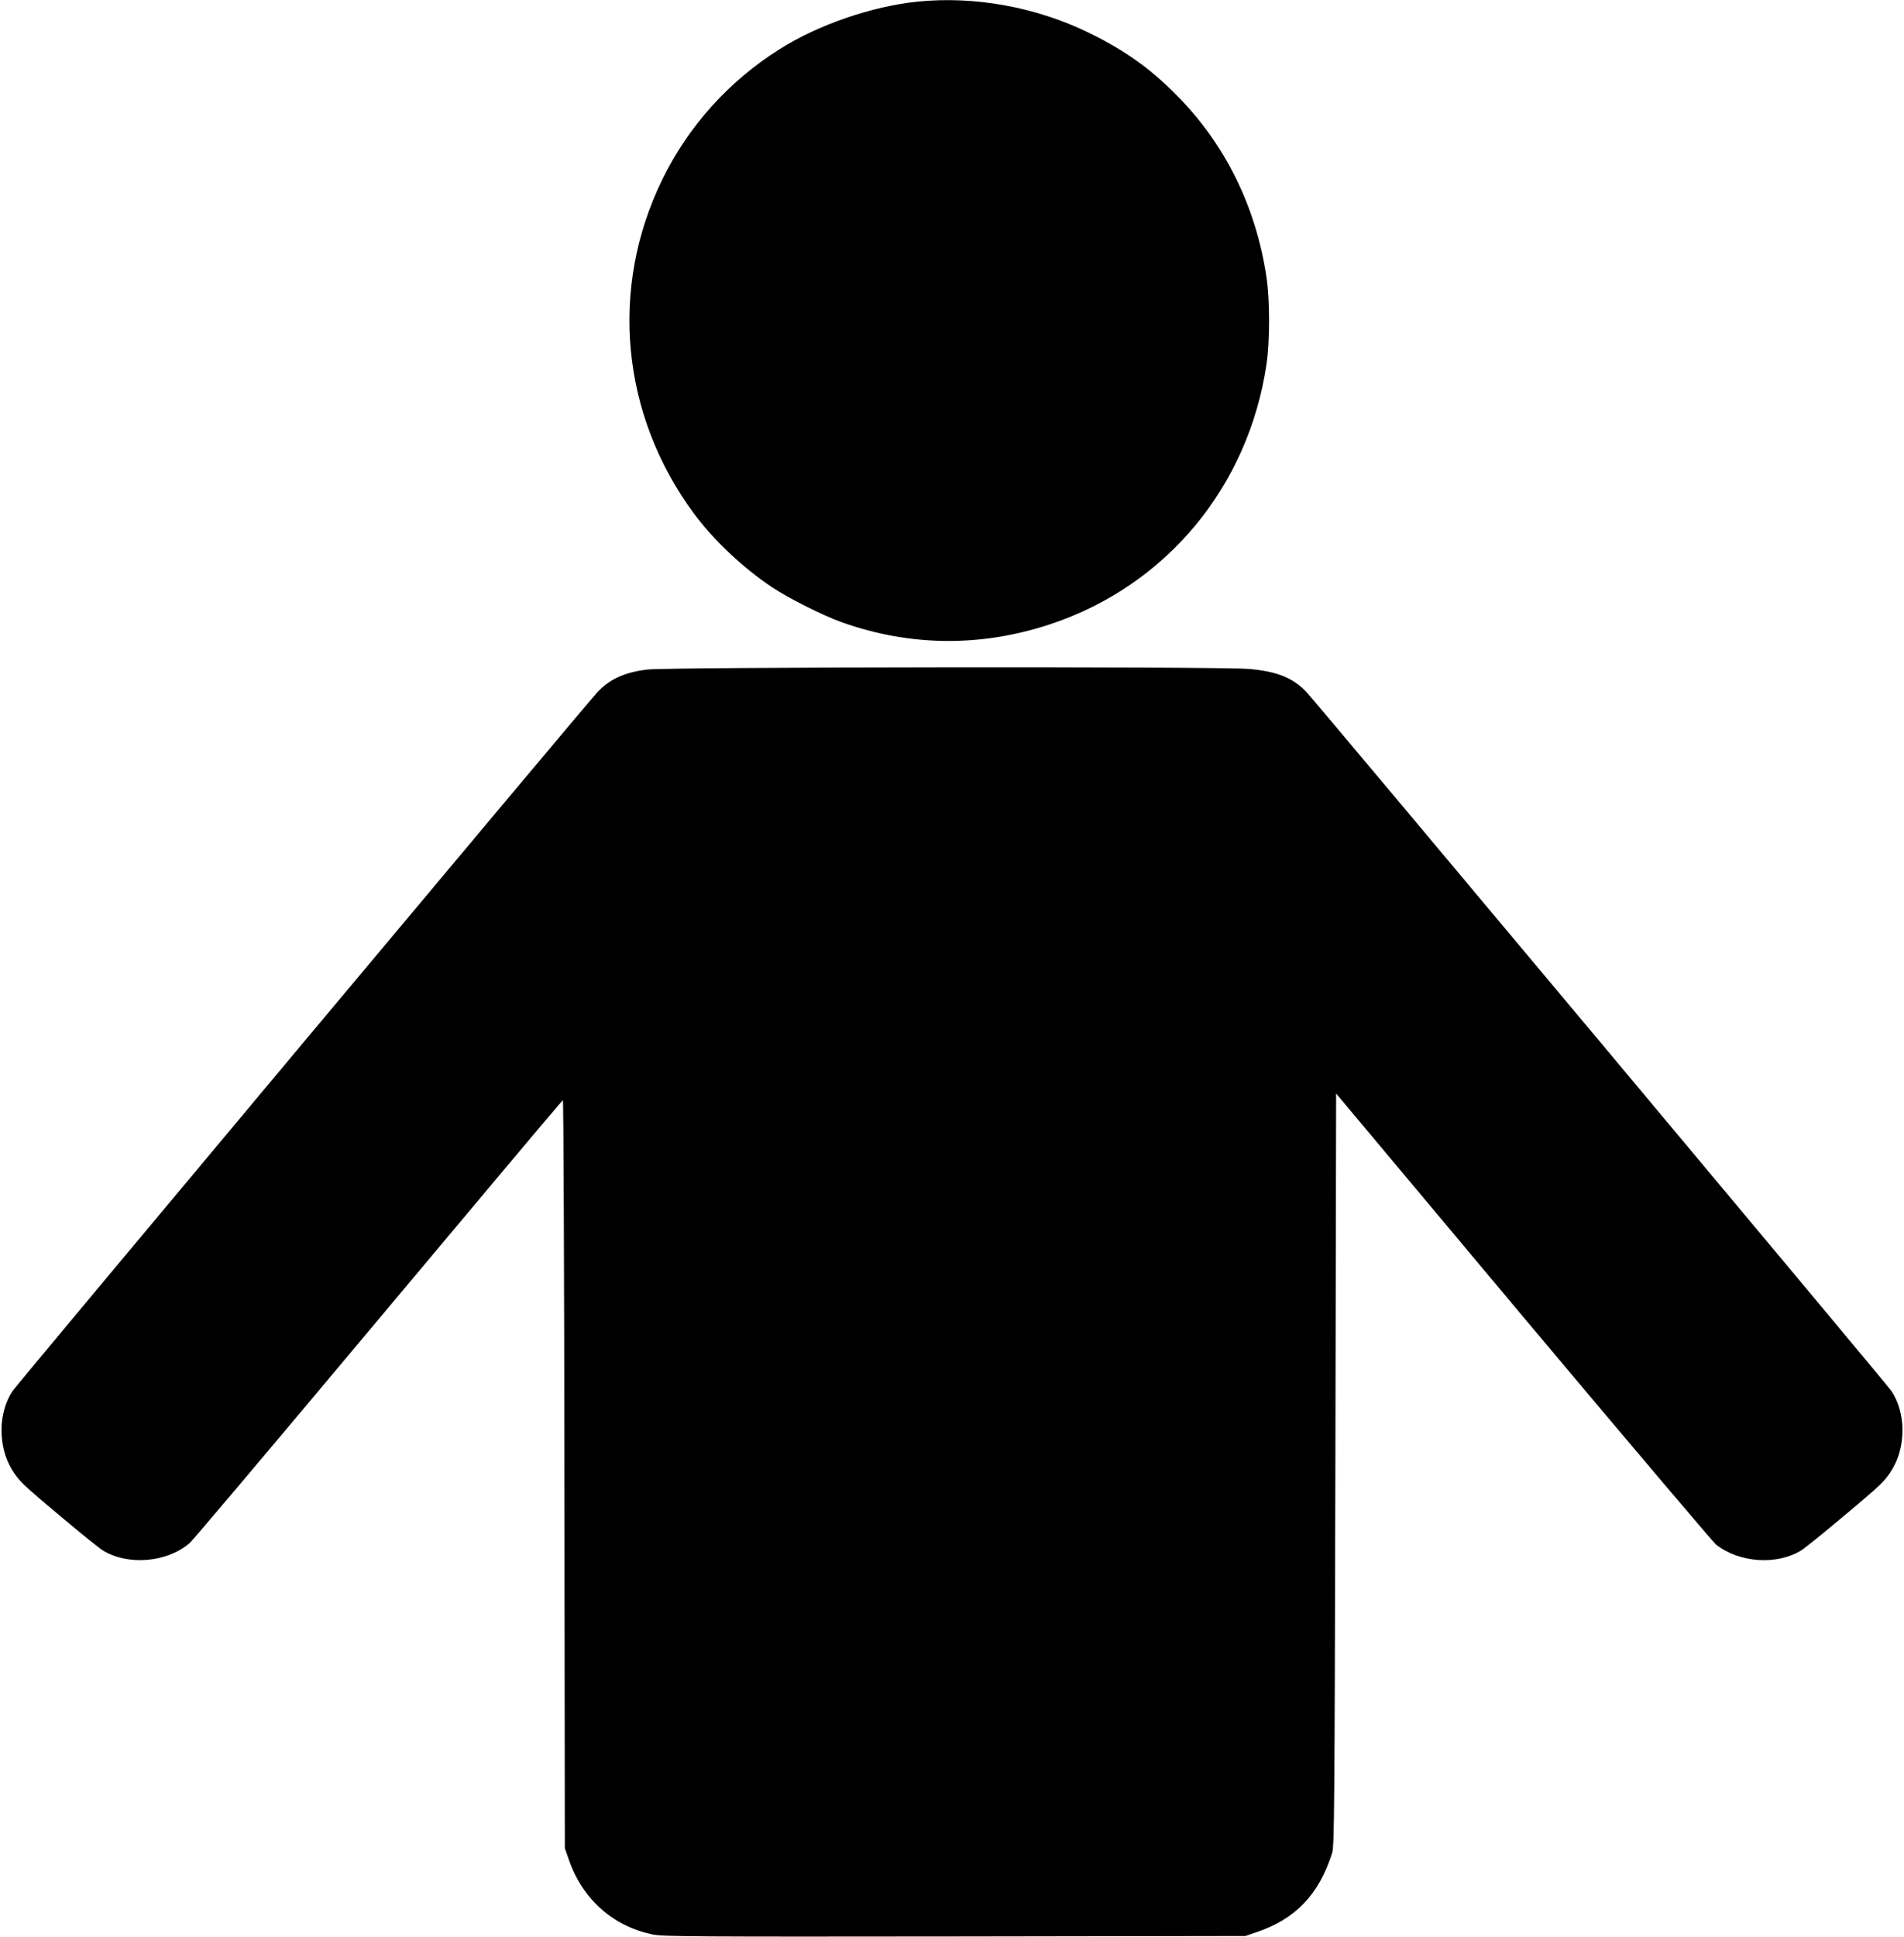
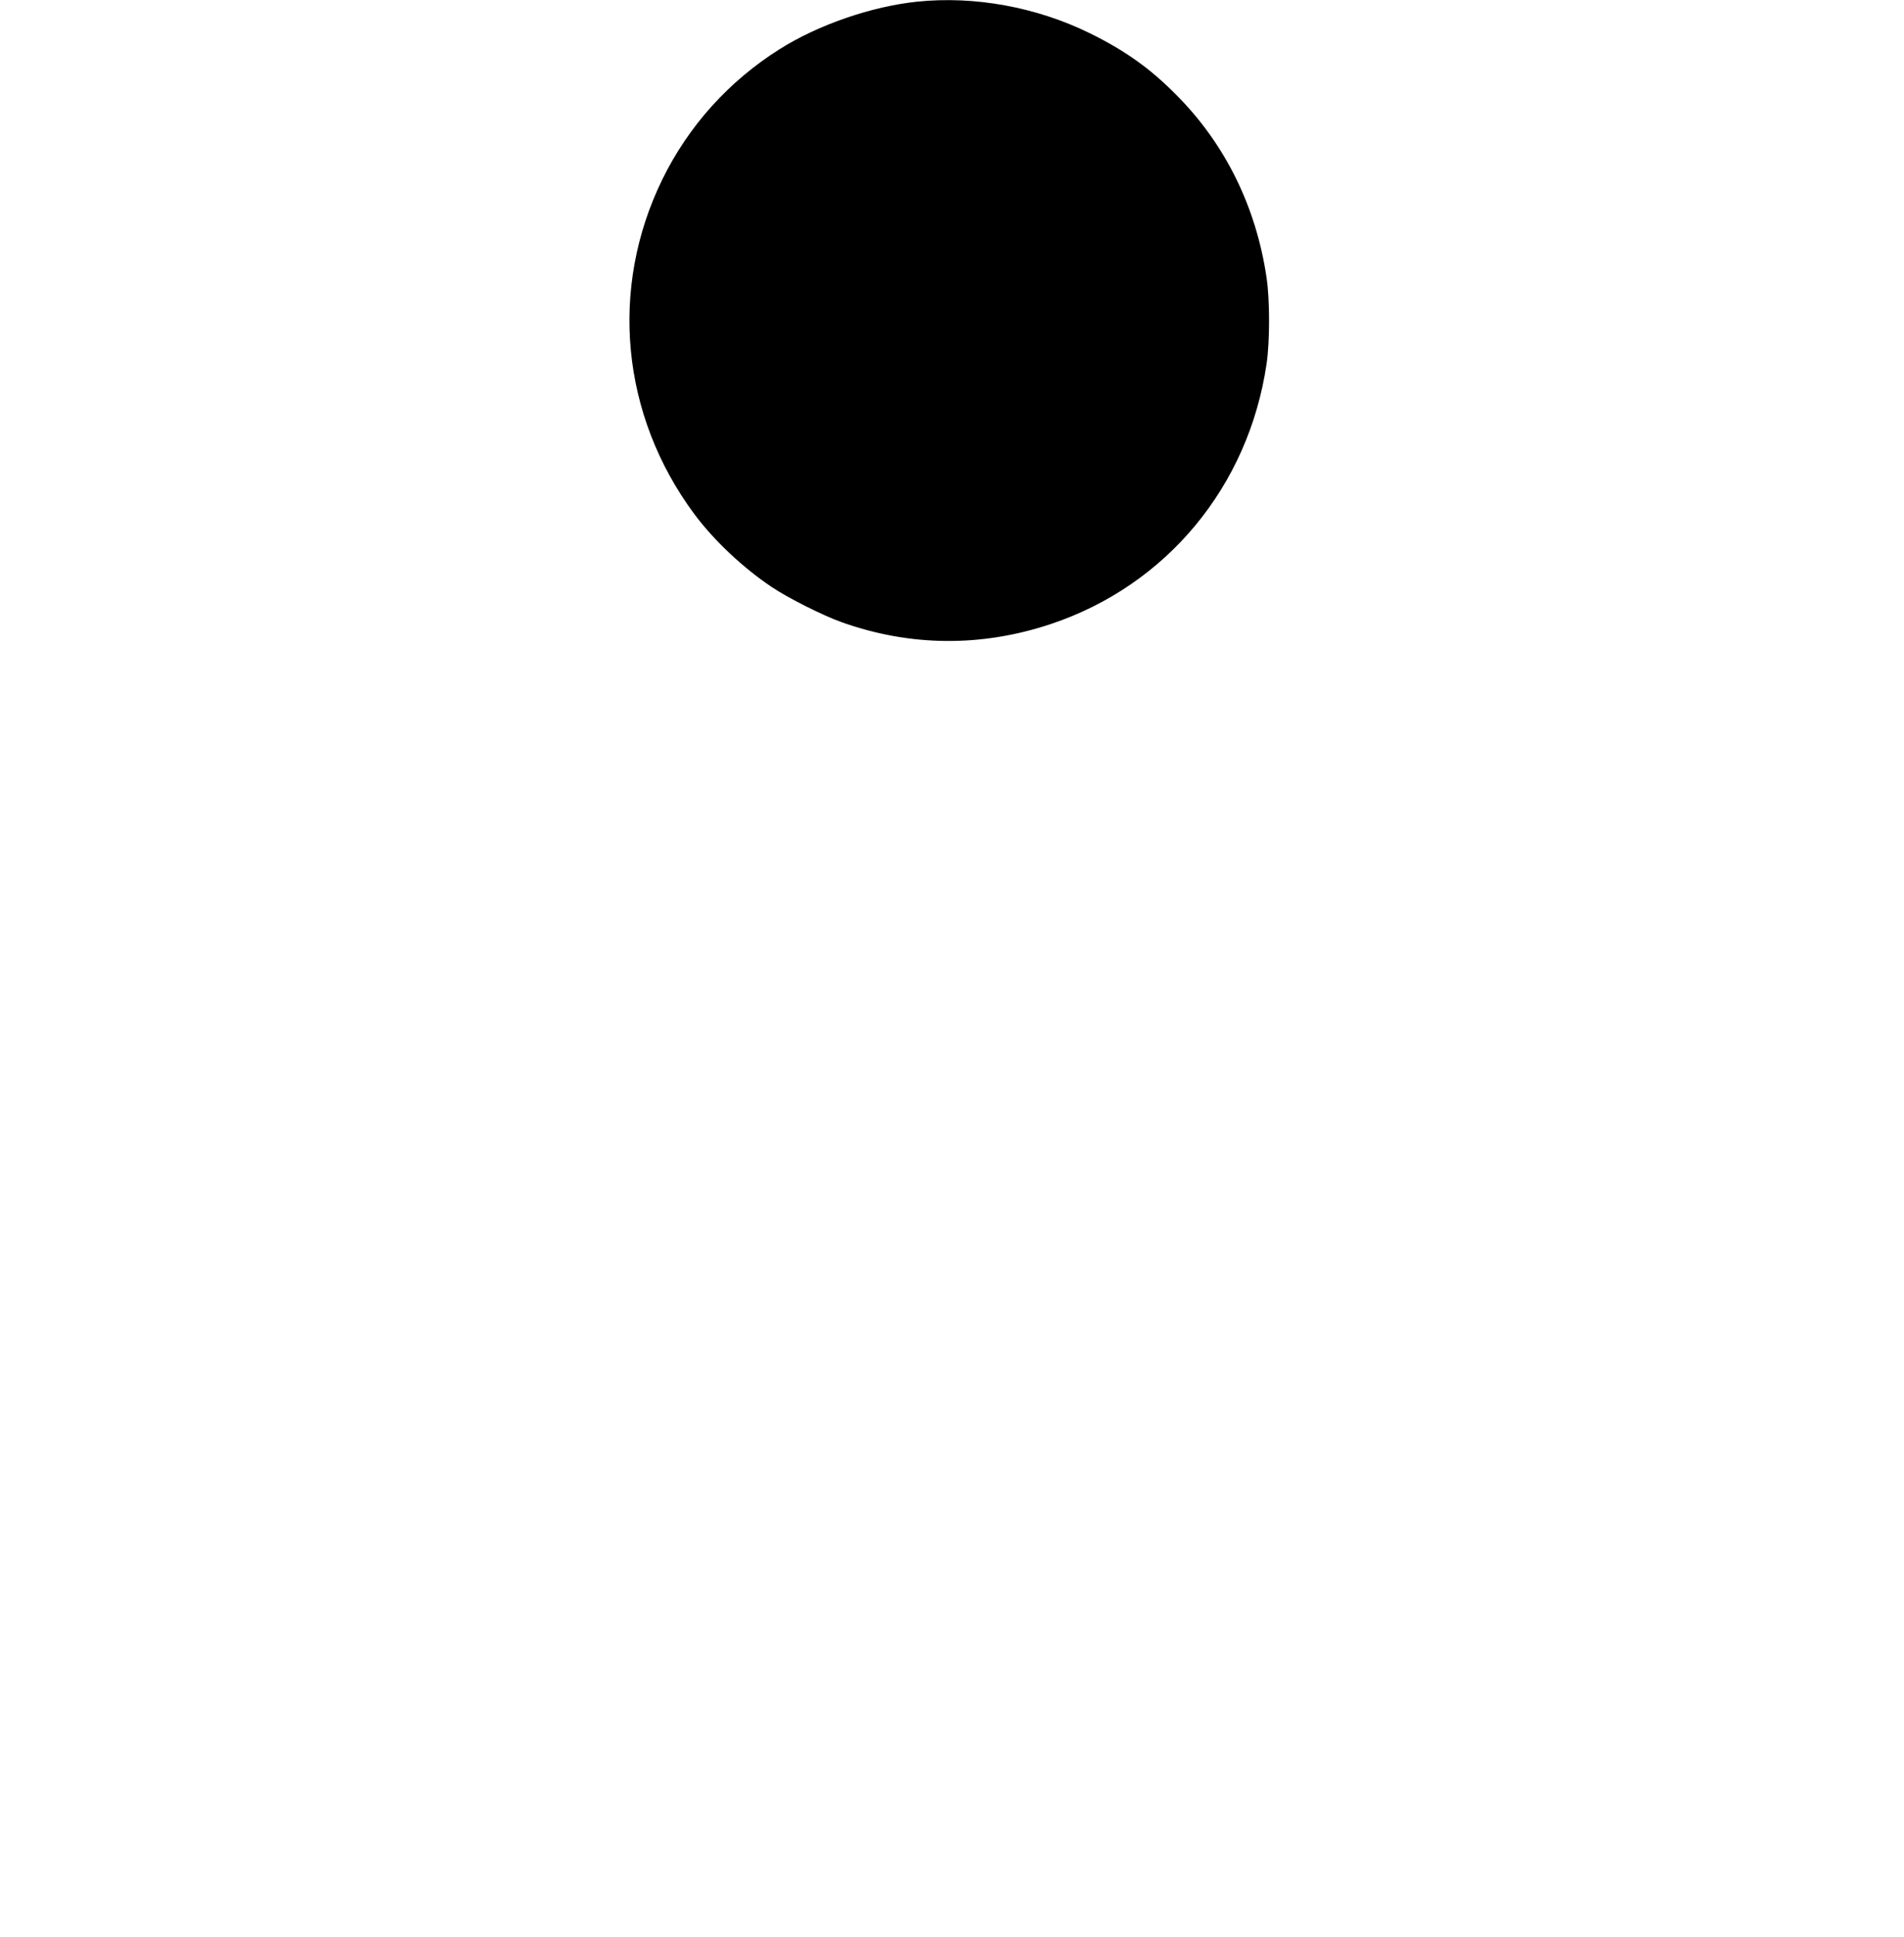
<svg xmlns="http://www.w3.org/2000/svg" version="1.0" width="1259pt" height="1280pt" viewBox="0 0 1259 1280" preserveAspectRatio="xMidYMid meet">
  <g transform="translate(0,1280) scale(0.1,-0.1)" fill="#000000" stroke="none">
    <path d="M6065 12789 c-301 -31 -655 -153 -910 -314 -335 -211 -602 -507 -775 -860 -353 -721 -273 -1559 210 -2211 131 -176 321 -355 515 -485 106 -71 336 -187 460 -231 452 -161 923 -166 1384 -12 764 255 1307 909 1426 1719 22 146 22 424 0 570 -69 468 -273 882 -595 1206 -176 178 -341 295 -575 410 -353 173 -761 247 -1140 208z" />
-     <path d="M4280 8375 c-150 -18 -250 -64 -331 -151 -75 -81 -3835 -4571 -3866 -4617 -46 -68 -73 -163 -73 -256 0 -145 50 -268 148 -363 74 -72 477 -407 522 -435 167 -102 427 -80 575 50 22 19 585 686 1250 1480 666 795 1213 1446 1217 1446 4 1 9 -1112 10 -2471 l3 -2473 28 -80 c91 -259 293 -437 554 -490 69 -14 290 -15 1998 -13 l1920 3 70 24 c261 87 417 250 504 526 14 45 16 307 21 2534 l5 2484 1237 -1476 c681 -811 1255 -1488 1275 -1505 154 -121 401 -138 563 -39 45 28 448 363 522 435 98 95 148 218 148 363 0 93 -27 188 -73 256 -31 46 -3791 4536 -3866 4617 -90 96 -196 139 -384 155 -197 17 -3838 13 -3977 -4z" />
  </g>
</svg>